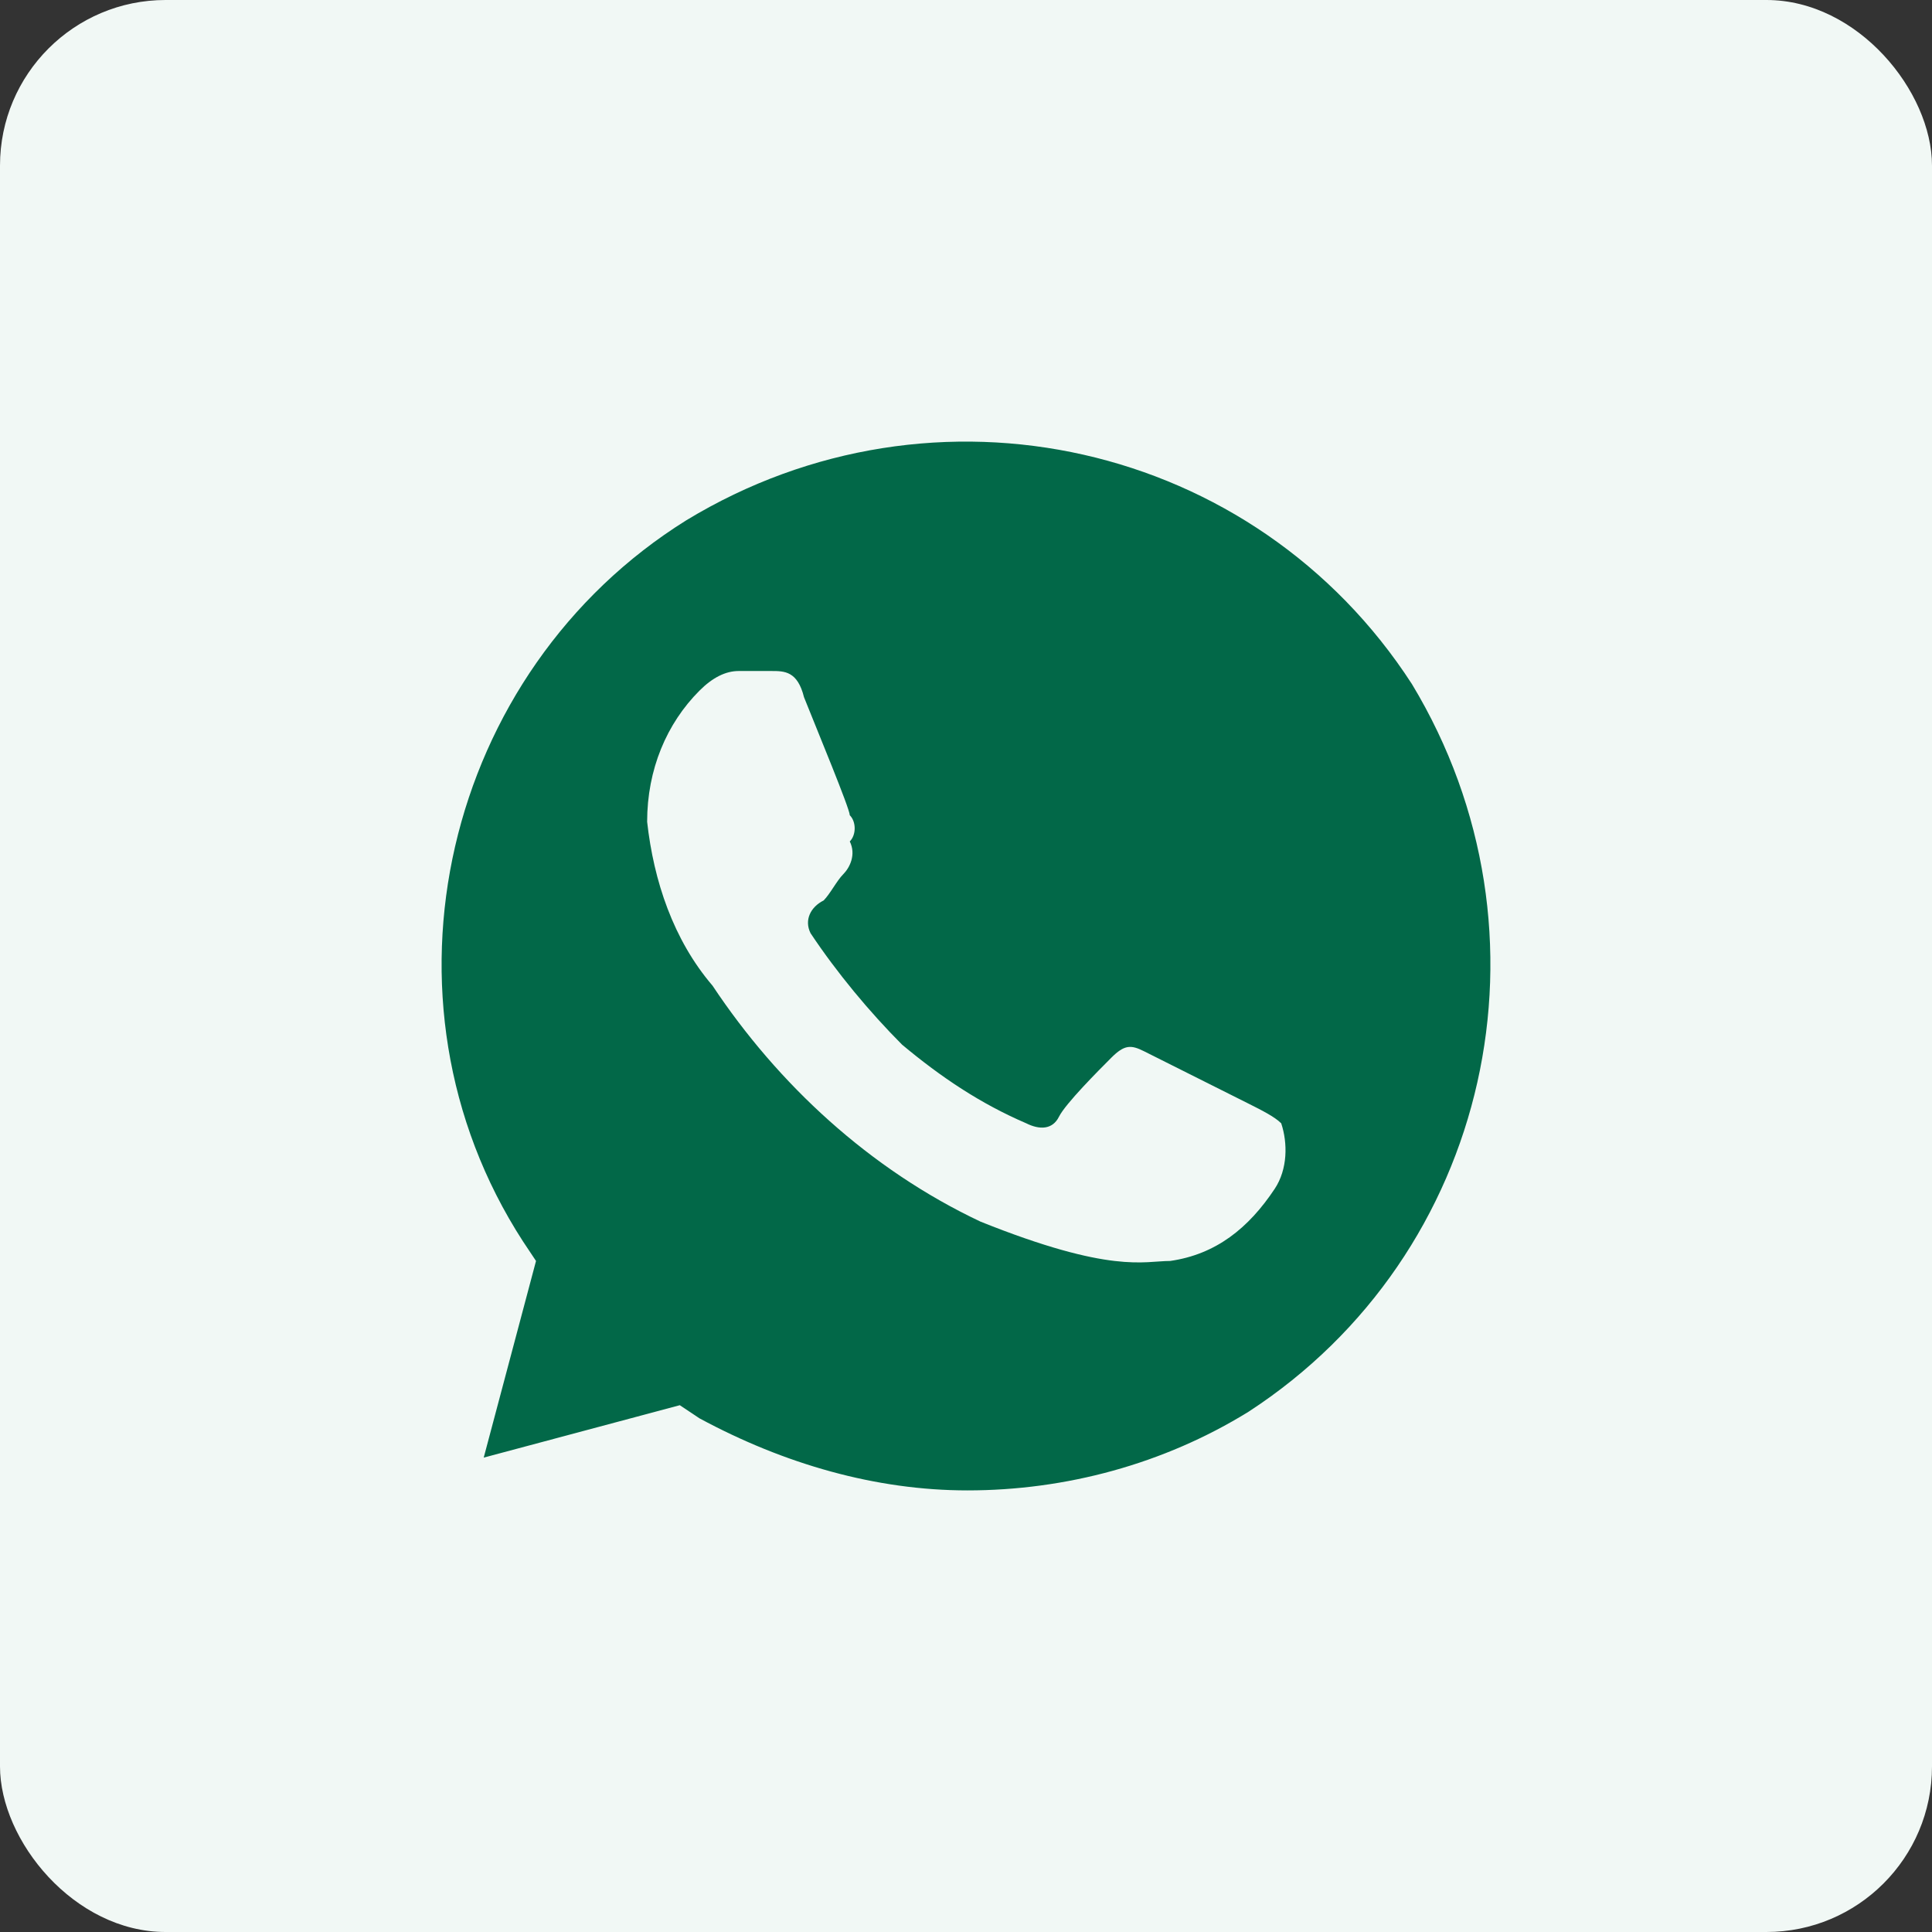
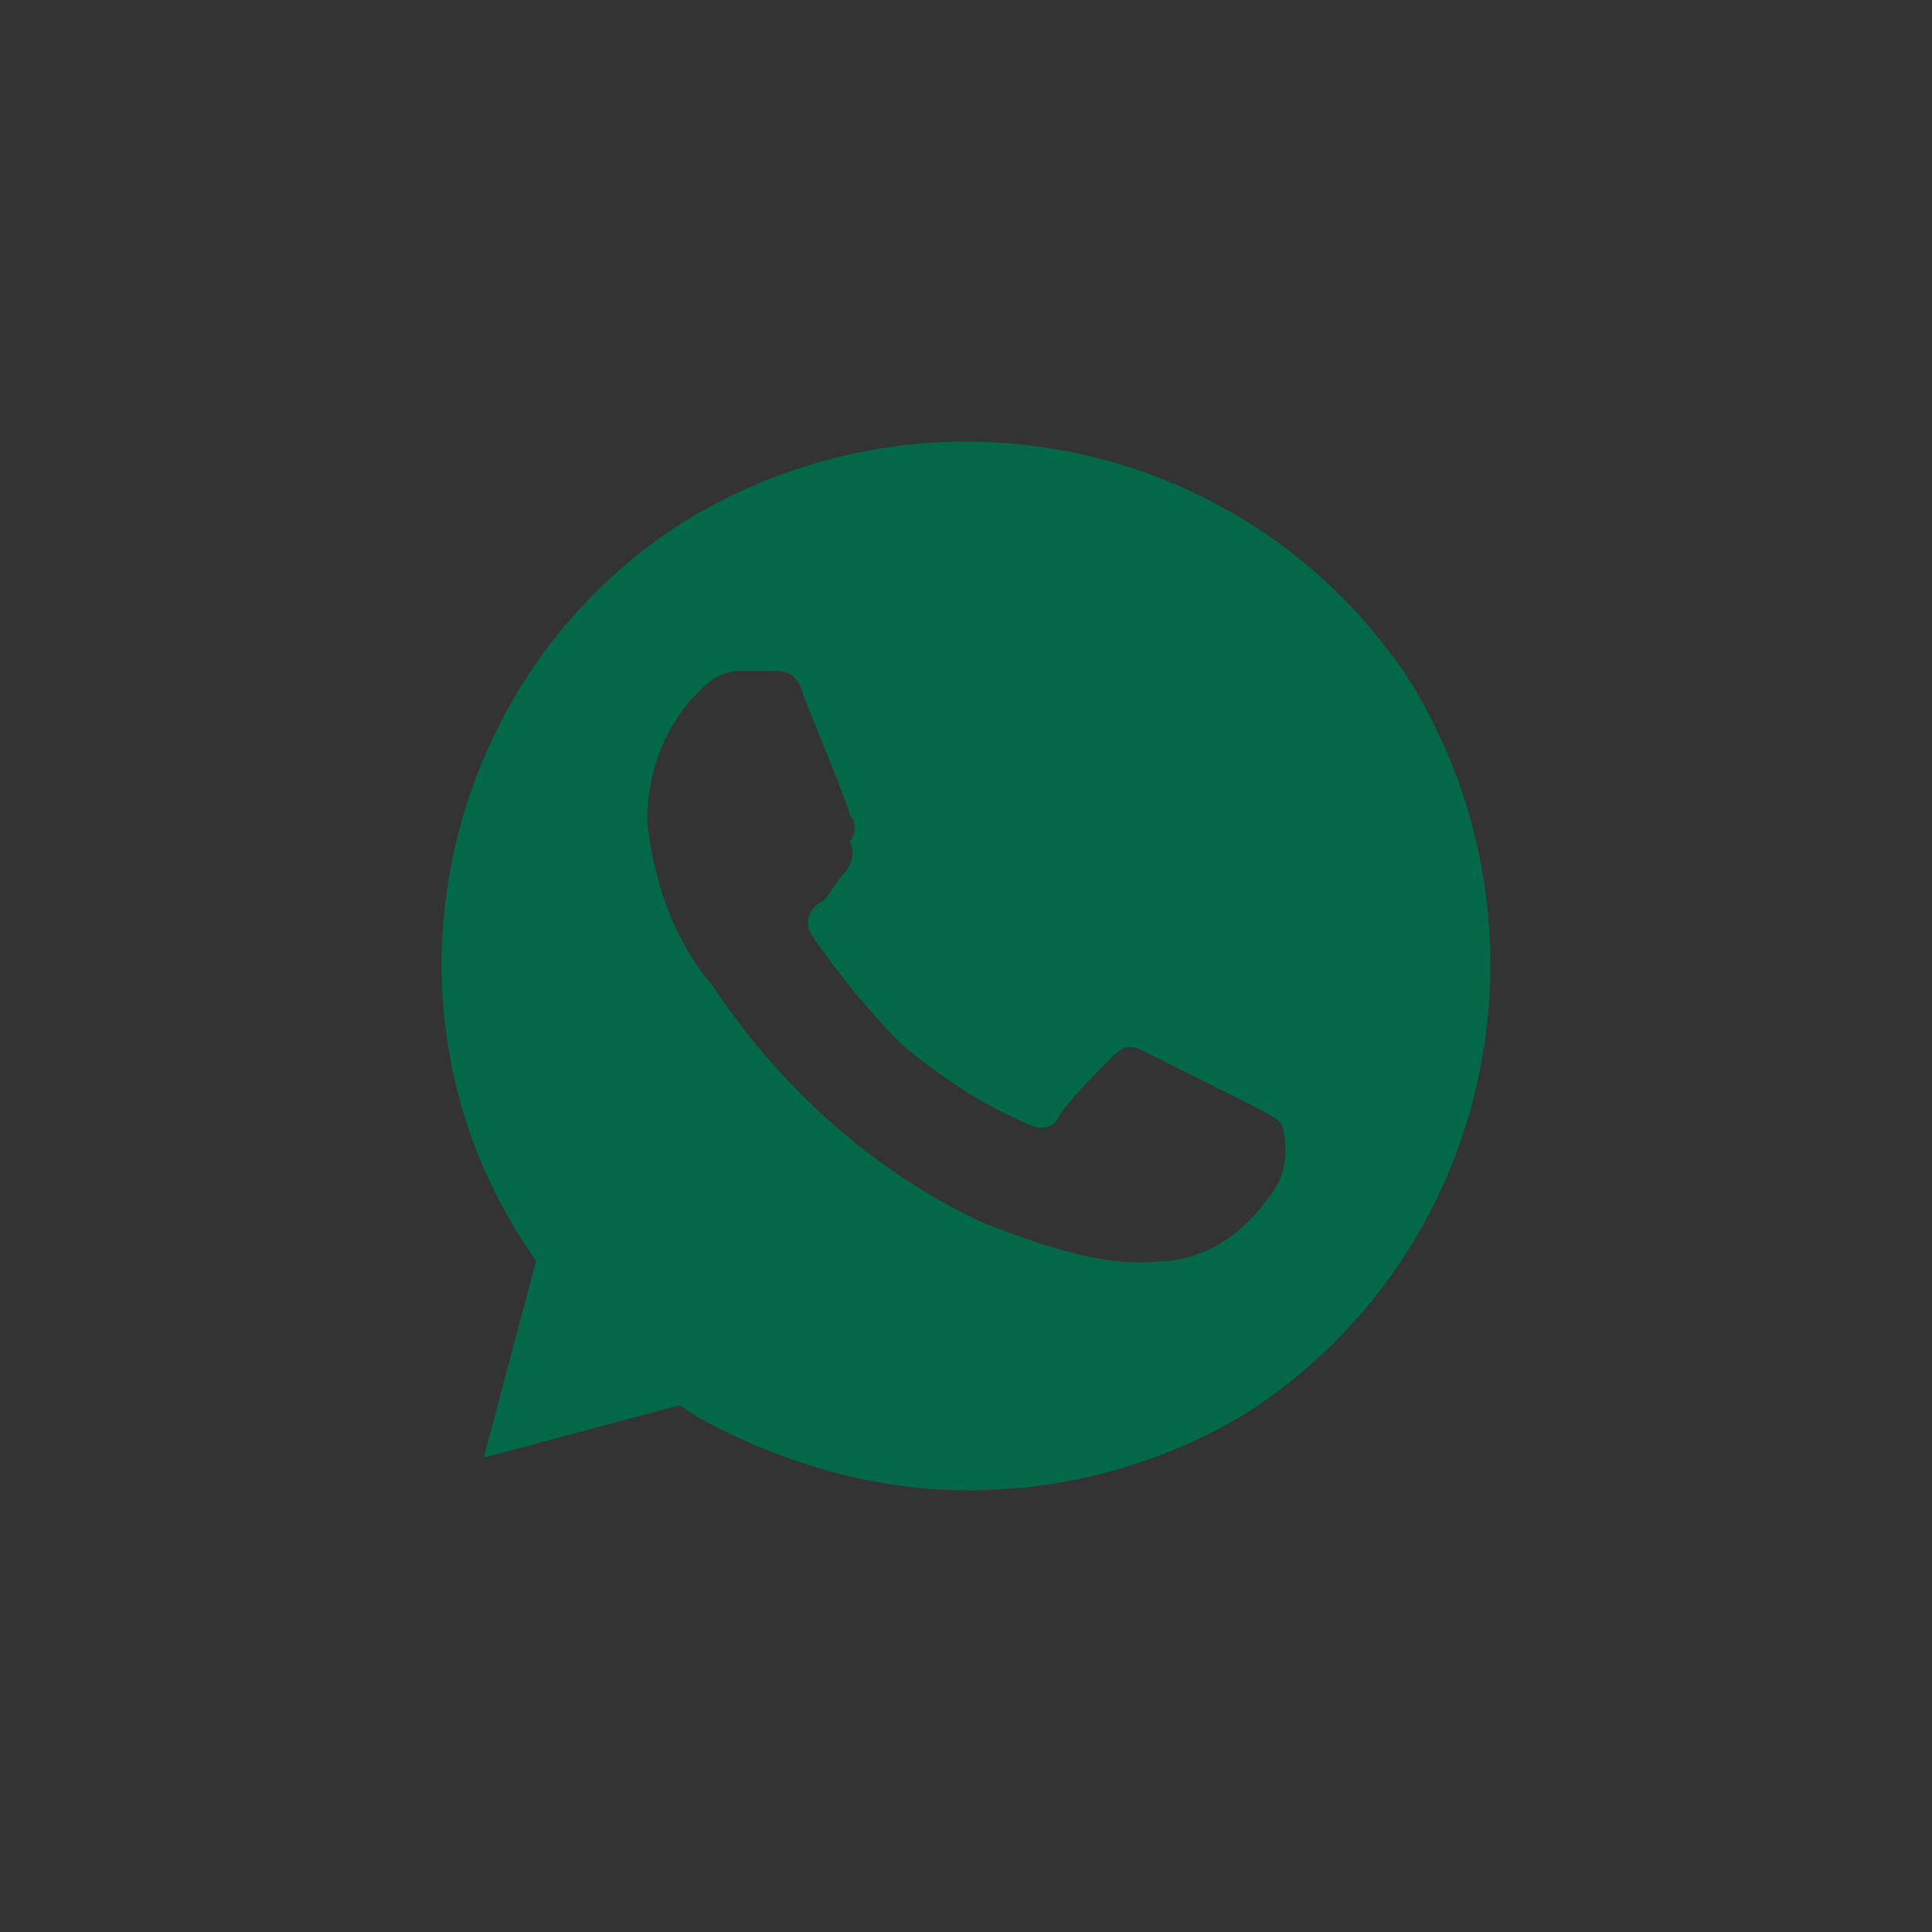
<svg xmlns="http://www.w3.org/2000/svg" width="70" height="70" viewBox="0 0 70 70" fill="none">
  <rect x="0" y="0" width="70" height="70" fill="#333333" stroke="none" />
-   <rect width="70" height="70" rx="6" fill="#F1F8F5" />
  <path d="M51.158 24.787C45.474 16 33.868 13.387 24.868 18.85C16.105 24.312 13.262 36.187 18.947 44.975L19.421 45.687L17.526 52.812L24.631 50.913L25.342 51.388C28.421 53.05 31.737 54 35.053 54C38.605 54 42.158 53.05 45.237 51.15C54 45.45 56.606 33.812 51.158 24.787ZM46.184 43.075C45.237 44.5 44.053 45.45 42.395 45.687C41.447 45.687 40.263 46.162 35.526 44.262C31.5 42.362 28.184 39.275 25.816 35.712C24.394 34.05 23.684 31.912 23.447 29.775C23.447 27.875 24.157 26.212 25.342 25.025C25.816 24.55 26.289 24.312 26.763 24.312H27.947C28.421 24.312 28.895 24.312 29.131 25.262C29.605 26.45 30.789 29.3 30.789 29.537C31.026 29.775 31.026 30.25 30.789 30.487C31.026 30.962 30.789 31.437 30.552 31.675C30.316 31.912 30.079 32.387 29.842 32.625C29.368 32.862 29.131 33.337 29.368 33.812C30.316 35.237 31.5 36.662 32.684 37.85C34.105 39.037 35.526 39.987 37.184 40.7C37.658 40.937 38.132 40.937 38.368 40.462C38.605 39.987 39.789 38.8 40.263 38.325C40.737 37.85 40.974 37.85 41.447 38.087L45.237 39.987C45.711 40.225 46.184 40.462 46.421 40.7C46.658 41.412 46.658 42.362 46.184 43.075Z" fill="#026848" />
</svg>